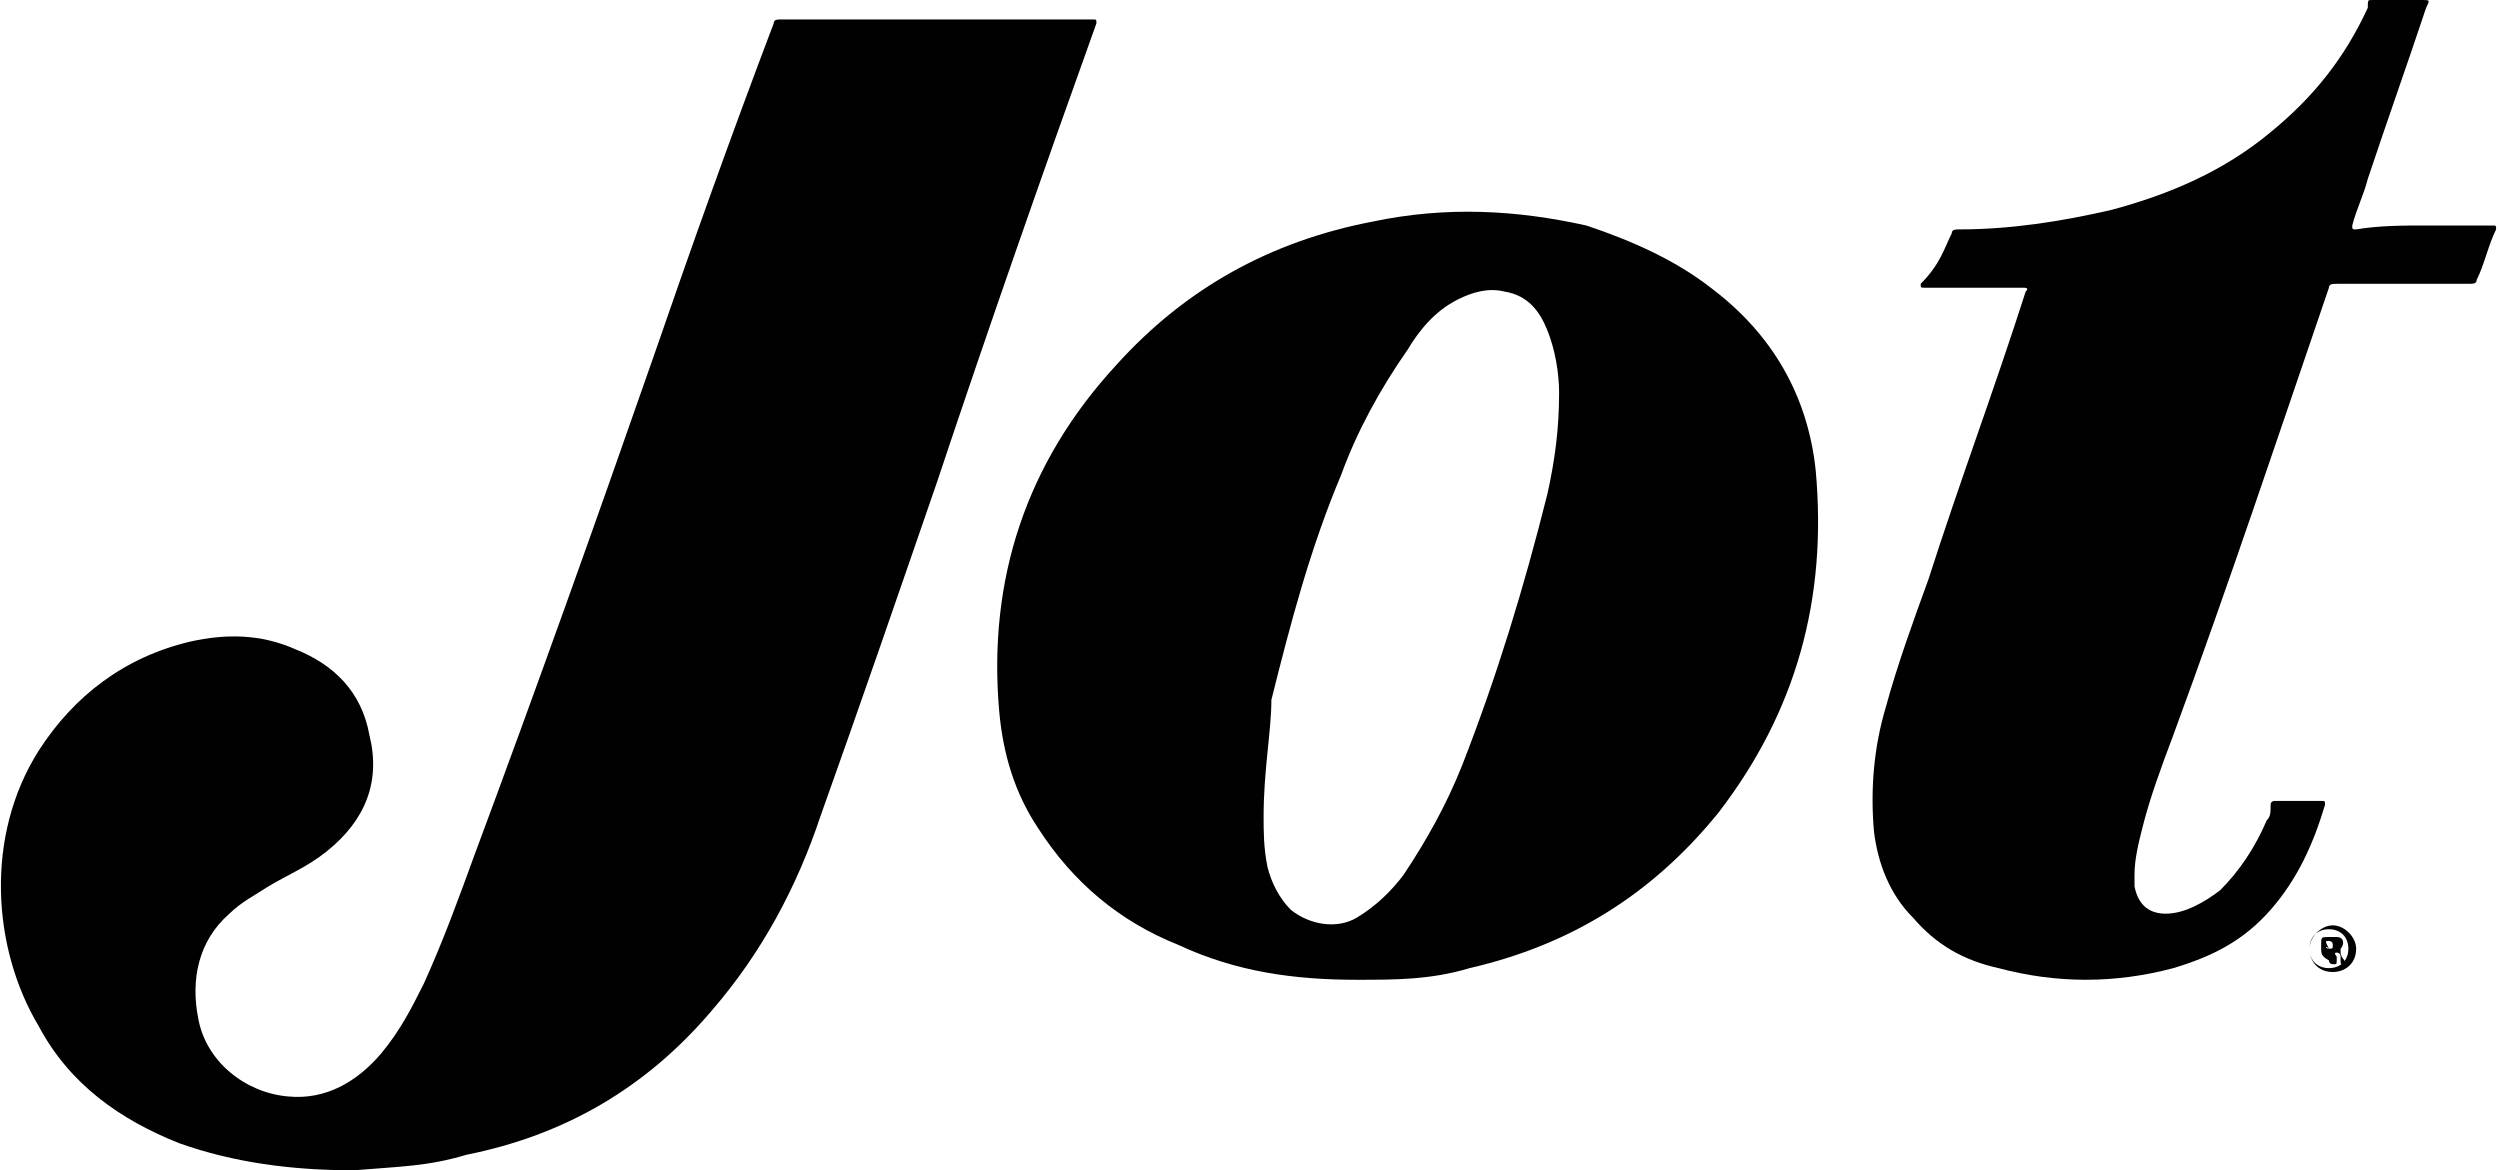
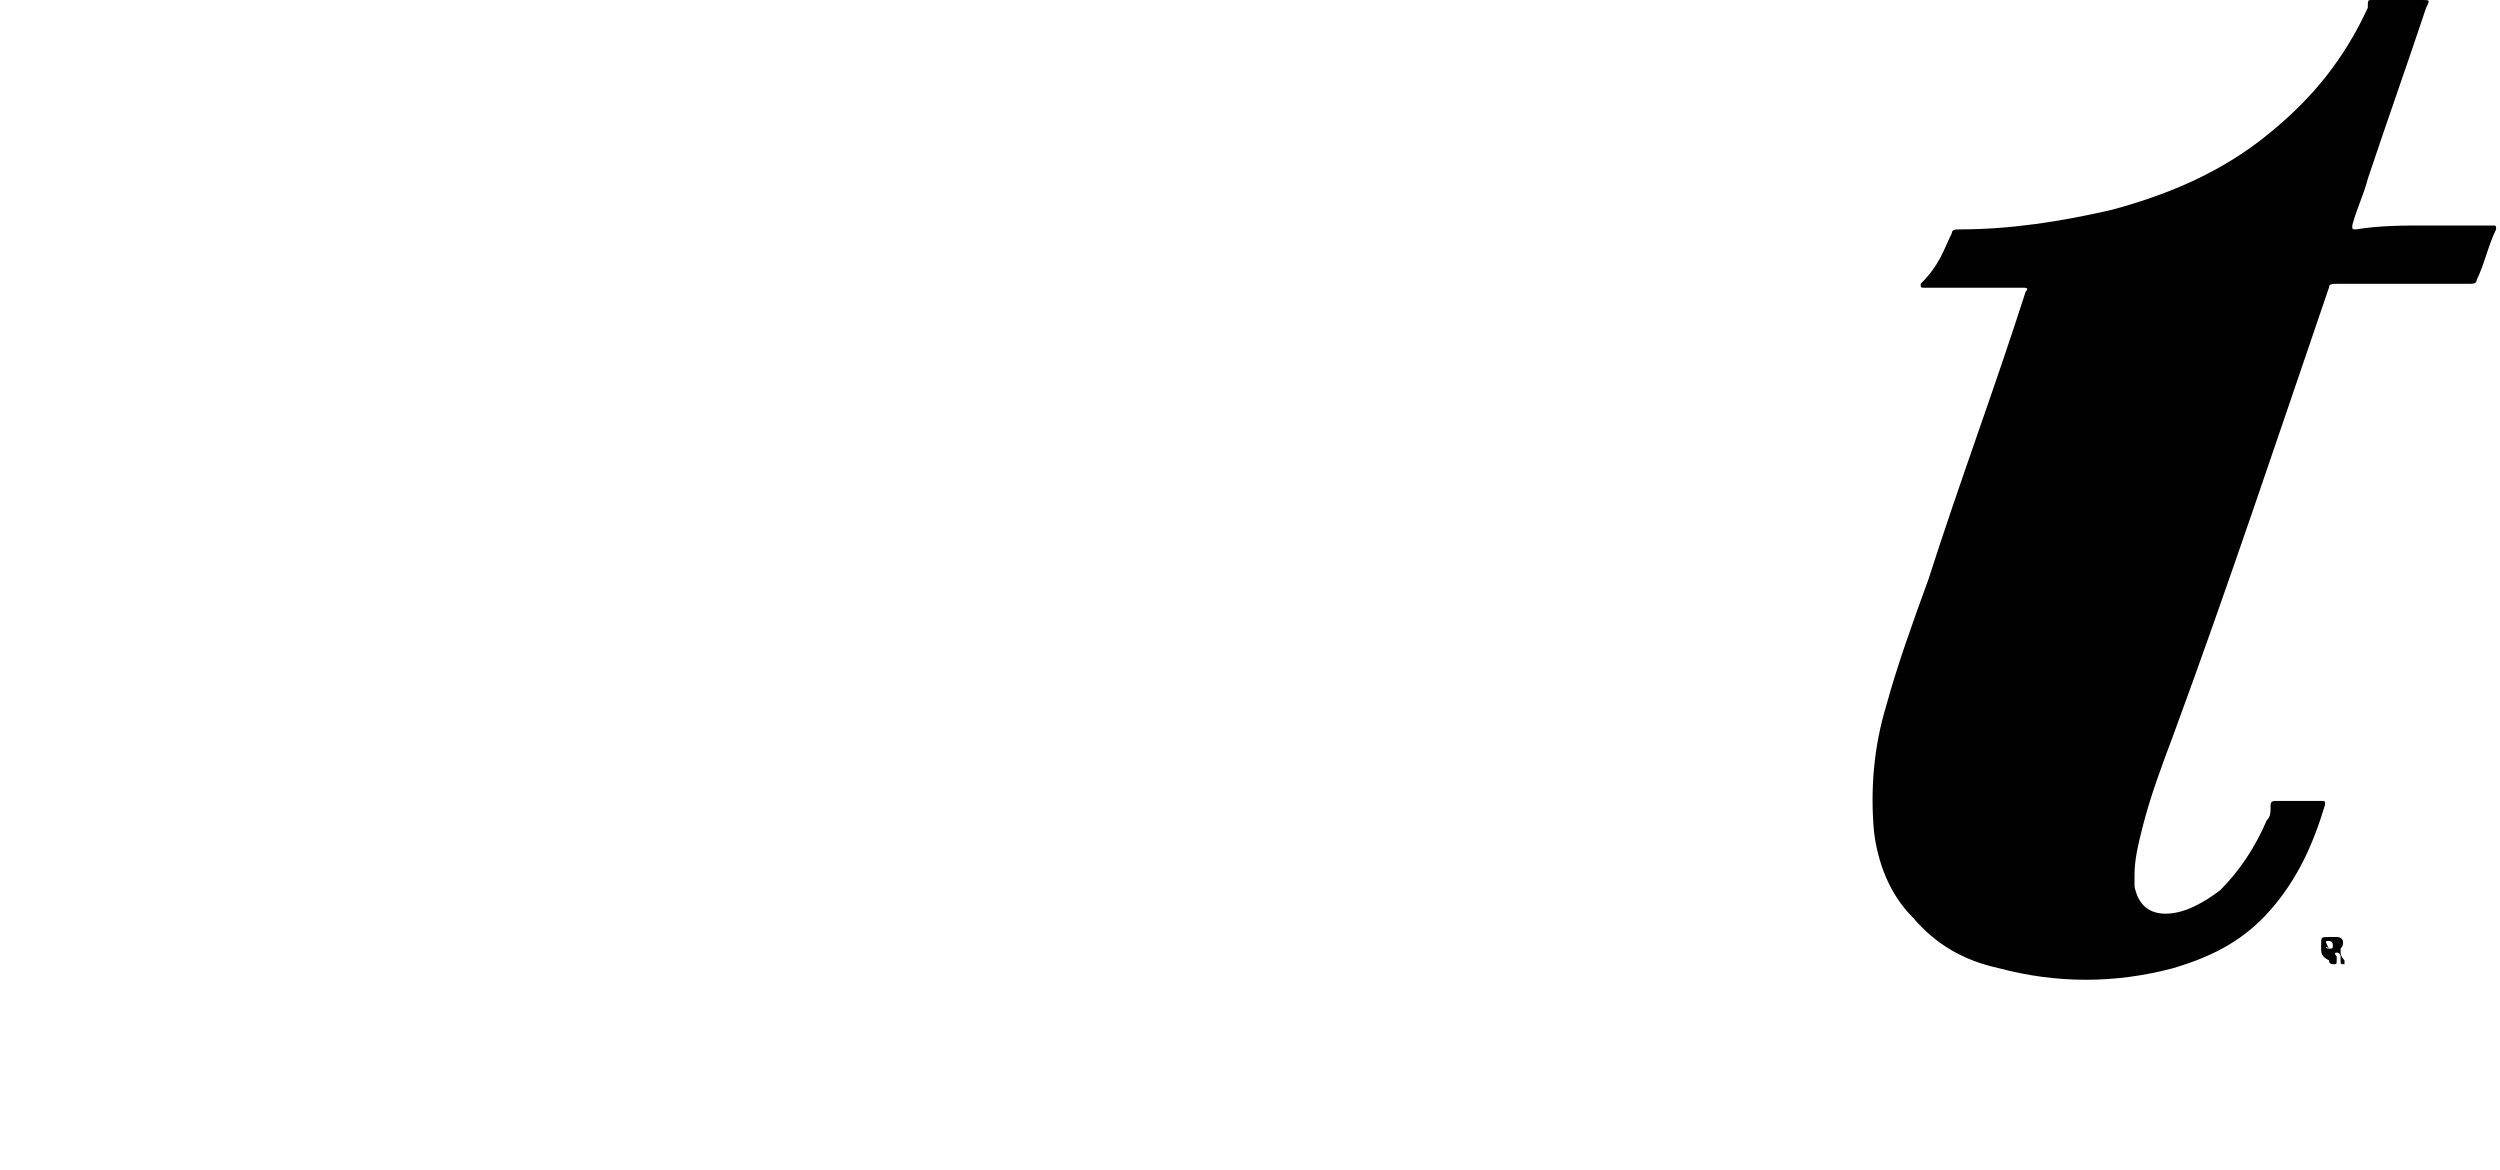
<svg xmlns="http://www.w3.org/2000/svg" version="1.1" id="Layer_1" x="0px" y="0px" viewBox="0 0 64.3 30.1" style="enable-background:new 0 0 64.3 30.1;" xml:space="preserve">
  <style type="text/css">
	.st0{fill:#010101;}
</style>
  <g>
-     <path class="st0" d="M9.1,30.1c-1.6,0-3.1-0.2-4.5-0.7c-1.5-0.6-2.8-1.5-3.6-3c-1.2-2-1.4-4.9,0-7.1c0.9-1.4,2.2-2.4,3.9-2.8   c0.9-0.2,1.8-0.2,2.7,0.2c1,0.4,1.7,1.1,1.9,2.2c0.3,1.2-0.1,2.2-1.1,3c-0.5,0.4-1,0.6-1.5,0.9c-0.3,0.2-0.7,0.4-1,0.7   c-0.8,0.7-1,1.7-0.8,2.7c0.2,1.1,1.2,1.9,2.3,2c1,0.1,1.8-0.4,2.4-1.1c0.5-0.6,0.8-1.2,1.1-1.8c0.5-1.1,0.9-2.2,1.3-3.3   c1.6-4.3,3.1-8.5,4.6-12.8c1-2.9,2-5.7,3.1-8.6c0-0.1,0.1-0.1,0.2-0.1c2.7,0,5.3,0,8,0c0.1,0,0.1,0,0.1,0.1   c-1.4,3.9-2.8,7.9-4.1,11.8c-1,2.9-2,5.8-3,8.6c-0.6,1.8-1.5,3.5-2.8,5c-1.7,2-3.8,3.2-6.3,3.7C11,30,10.3,30,9.1,30.1z" />
-     <path class="st0" d="M34.9,25.2c-1.6,0-3.1-0.2-4.6-0.9c-1.5-0.6-2.7-1.6-3.6-3c-0.6-0.9-0.9-1.9-1-3c-0.3-3.4,0.7-6.4,3-8.9   c1.8-2,4-3.2,6.6-3.7c1.9-0.4,3.7-0.3,5.5,0.1C42,6.2,43.1,6.7,44,7.4c1.6,1.2,2.5,2.8,2.7,4.7c0.3,3.3-0.5,6.2-2.5,8.8   c-1.7,2.1-3.8,3.4-6.4,4C36.8,25.2,35.9,25.2,34.9,25.2z M32.5,21c0,0.4,0,0.8,0.1,1.3c0.1,0.4,0.3,0.8,0.6,1.1   c0.5,0.4,1.2,0.5,1.7,0.2c0.5-0.3,0.9-0.7,1.2-1.1c0.6-0.9,1.1-1.8,1.5-2.8c0.9-2.3,1.6-4.6,2.2-7c0.2-0.9,0.3-1.7,0.3-2.6   c0-0.5-0.1-1.1-0.3-1.6c-0.2-0.5-0.5-0.9-1.1-1c-0.4-0.1-0.8,0-1.2,0.2c-0.6,0.3-1,0.8-1.3,1.3c-0.7,1-1.3,2.1-1.7,3.2   c-0.8,1.9-1.3,3.8-1.8,5.8C32.7,18.8,32.5,19.8,32.5,21z" />
    <path class="st0" d="M62.4,5.8c0.6,0,1.2,0,1.7,0c0.1,0,0.1,0,0.1,0.1c-0.2,0.4-0.3,0.9-0.5,1.3c0,0.1-0.1,0.1-0.2,0.1   c-1.1,0-2.3,0-3.4,0c-0.1,0-0.2,0-0.2,0.1c-1.3,3.8-2.6,7.7-4,11.5c-0.3,0.8-0.6,1.6-0.8,2.4c-0.1,0.4-0.2,0.8-0.2,1.2   c0,0.1,0,0.2,0,0.3c0.1,0.5,0.4,0.7,0.8,0.7c0.5,0,1-0.3,1.4-0.6c0.5-0.5,0.9-1.1,1.2-1.8c0.1-0.1,0.1-0.2,0.1-0.4   c0-0.1,0.1-0.1,0.1-0.1c0.4,0,0.8,0,1.2,0c0.1,0,0.1,0,0.1,0.1c-0.3,1-0.7,1.9-1.4,2.7c-0.7,0.8-1.5,1.2-2.5,1.5   c-1.5,0.4-3,0.4-4.5,0c-0.9-0.2-1.6-0.6-2.2-1.3c-0.6-0.6-0.9-1.4-1-2.2c-0.1-1.1,0-2.2,0.3-3.2c0.3-1.1,0.7-2.2,1.1-3.3   c0.8-2.5,1.7-4.9,2.5-7.4c0.1-0.1,0-0.1-0.1-0.1c-0.8,0-1.7,0-2.5,0c-0.1,0-0.1,0-0.1-0.1C49.9,6.8,50,6.4,50.2,6   c0-0.1,0.1-0.1,0.2-0.1c1.3,0,2.6-0.2,3.9-0.5c1.5-0.4,2.9-1,4.1-2c1.1-0.9,1.9-1.9,2.5-3.2C60.9,0,60.9,0,61,0c0.4,0,0.9,0,1.3,0   c0.2,0,0.2,0,0.1,0.2c-0.5,1.5-1,2.9-1.5,4.4c-0.1,0.4-0.3,0.8-0.4,1.2c0,0.1,0,0.1,0.1,0.1C61.2,5.8,61.8,5.8,62.4,5.8z" />
-     <path class="st0" d="M60.6,24.4c0,0.4-0.3,0.6-0.6,0.6c-0.4,0-0.6-0.3-0.6-0.6c0-0.3,0.3-0.6,0.6-0.6   C60.3,23.8,60.6,24.1,60.6,24.4z M60.4,24.4c0-0.3-0.2-0.5-0.5-0.5c-0.3,0-0.5,0.2-0.5,0.5c0,0.3,0.2,0.5,0.5,0.5   C60.2,24.9,60.4,24.7,60.4,24.4z" />
    <path class="st0" d="M59.7,24.4c0,0,0-0.1,0-0.1c0-0.2,0-0.2,0.2-0.2c0.1,0,0.1,0,0.2,0c0.2,0,0.2,0.2,0.1,0.3c0,0,0,0.1,0,0.1   c0,0,0,0.1,0.1,0.2c0,0,0,0.1,0,0.1c-0.1,0-0.1,0-0.1-0.1c0,0,0-0.1,0-0.1c0-0.1-0.1-0.1-0.1-0.1c-0.1,0,0,0.1,0,0.1   c0,0,0,0.1,0,0.1c0,0.1,0,0.1-0.1,0.1c0,0-0.1,0-0.1-0.1C59.7,24.6,59.7,24.5,59.7,24.4C59.7,24.4,59.7,24.4,59.7,24.4z M59.9,24.4   c0.1,0,0.1,0,0.1-0.1c0-0.1-0.1-0.1-0.1-0.1C59.8,24.2,59.8,24.2,59.9,24.4C59.8,24.3,59.8,24.4,59.9,24.4z" />
  </g>
</svg>